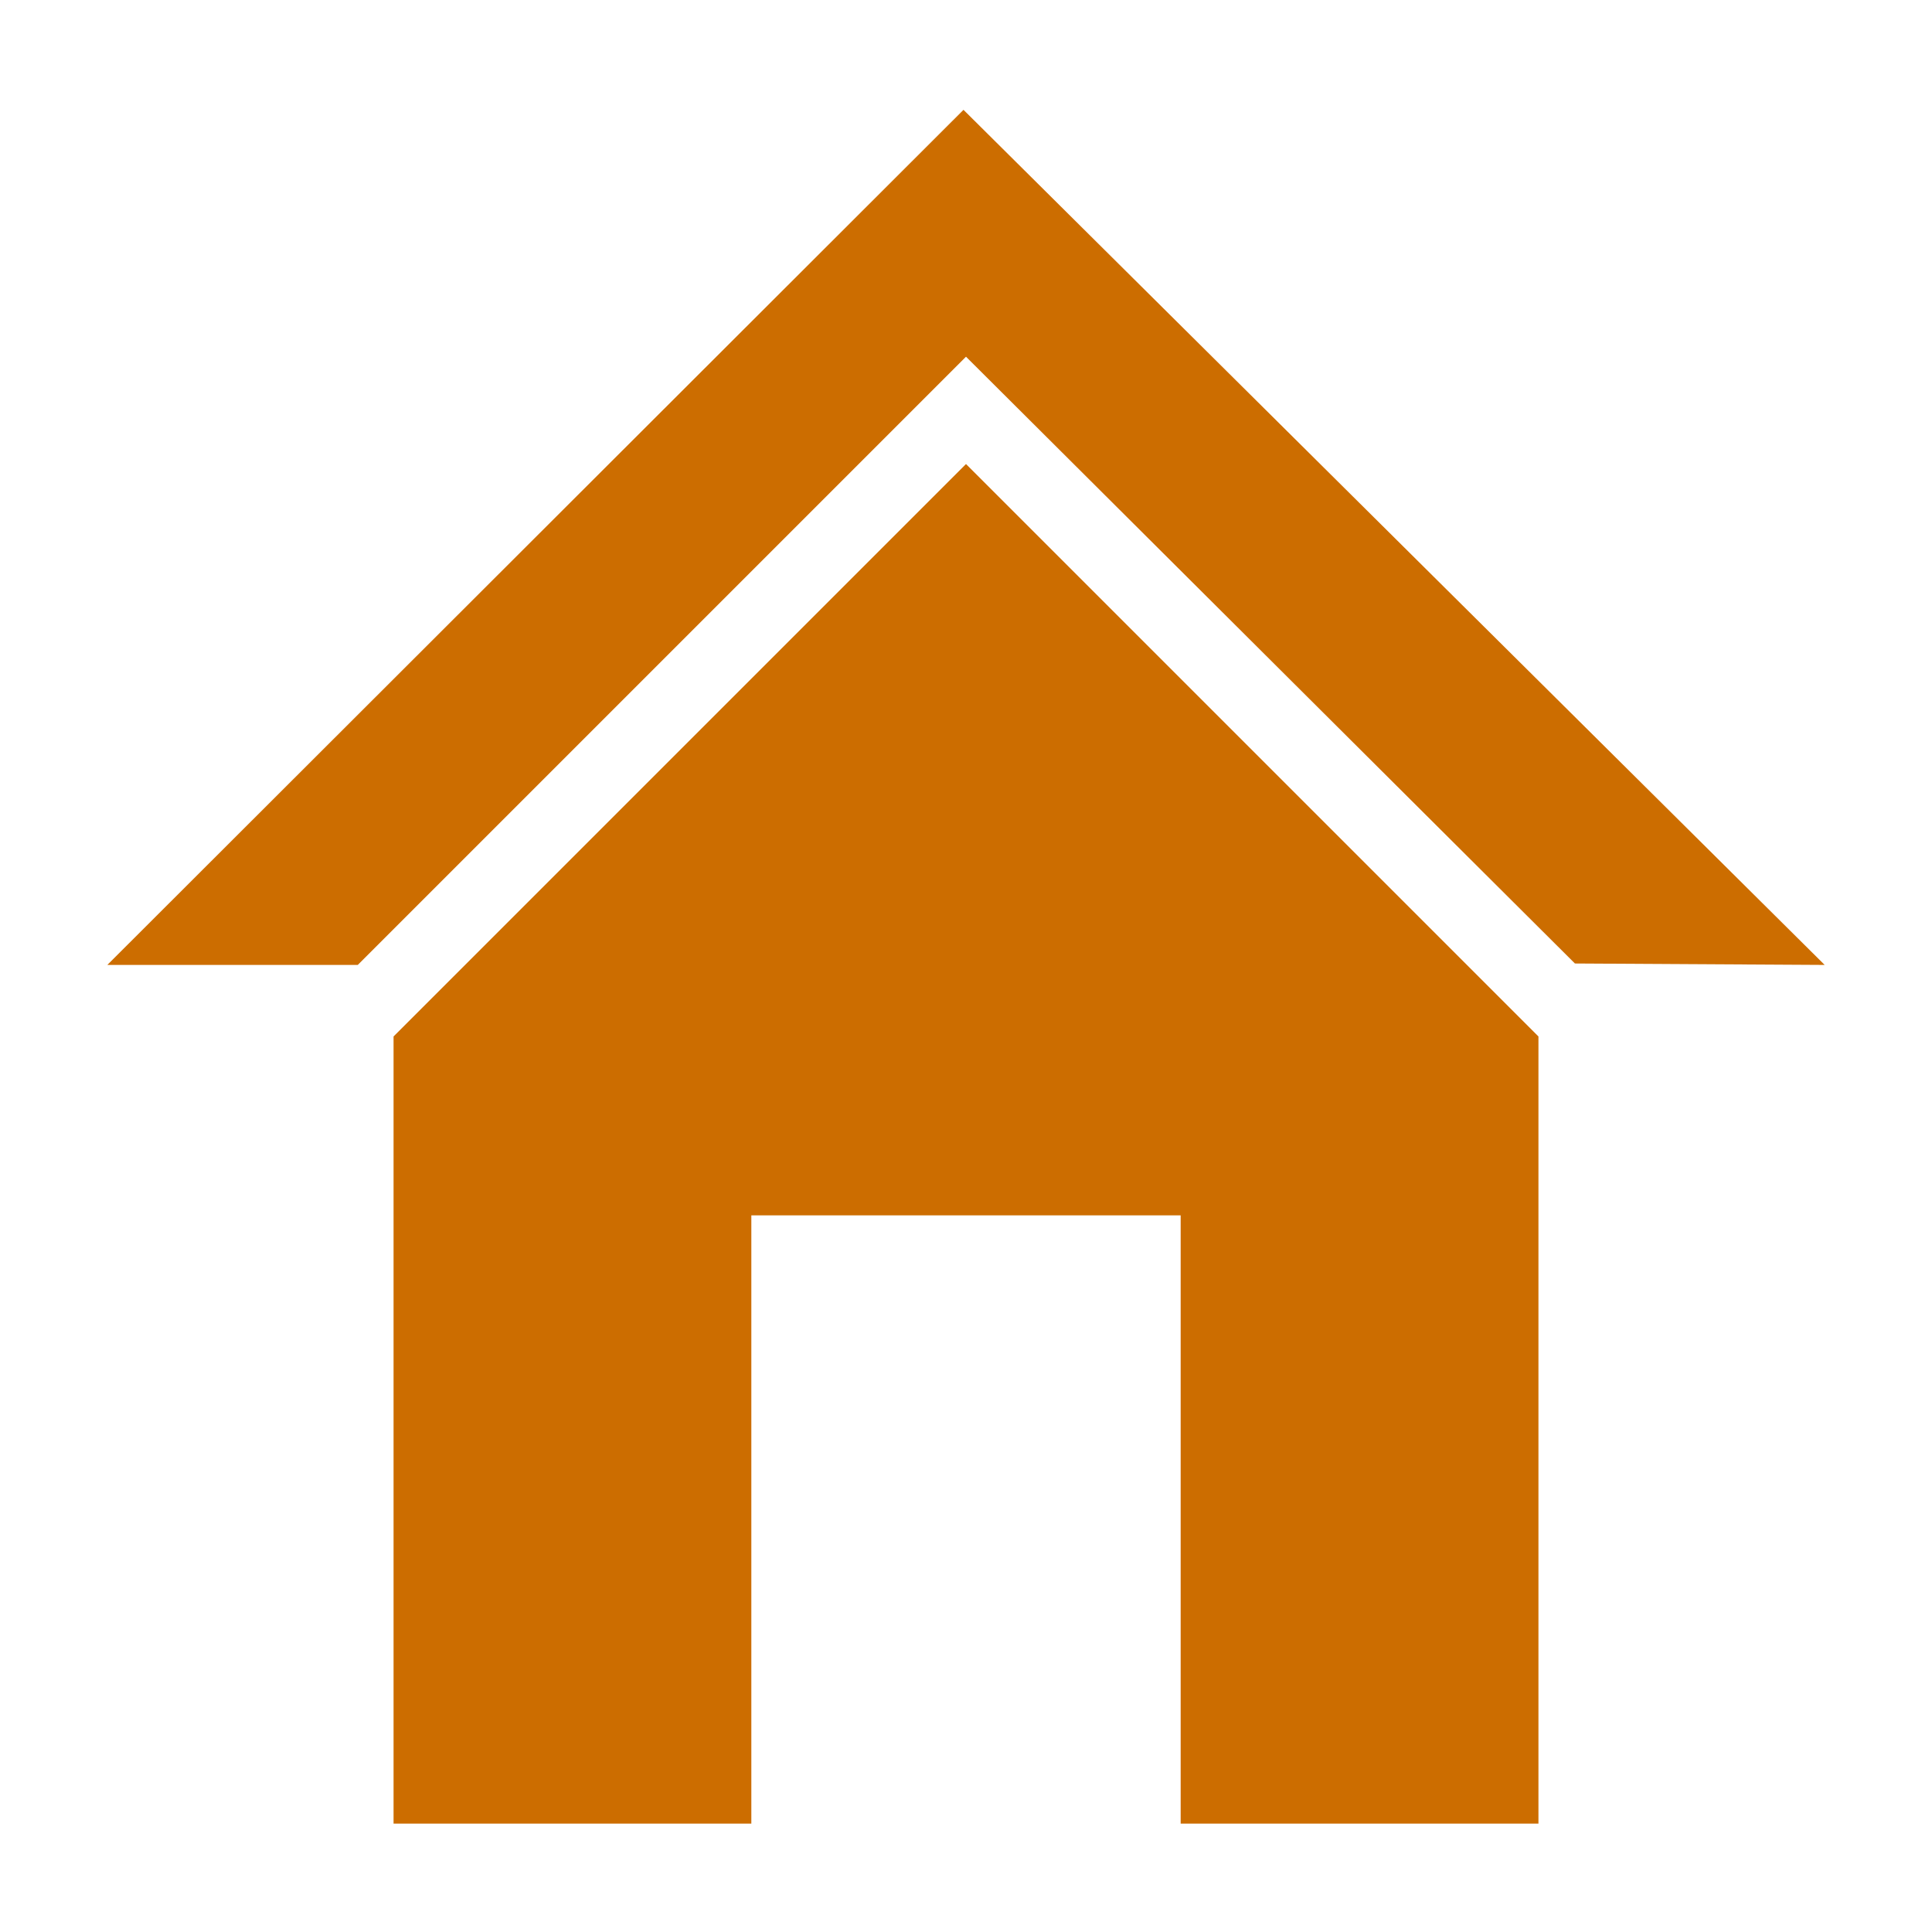
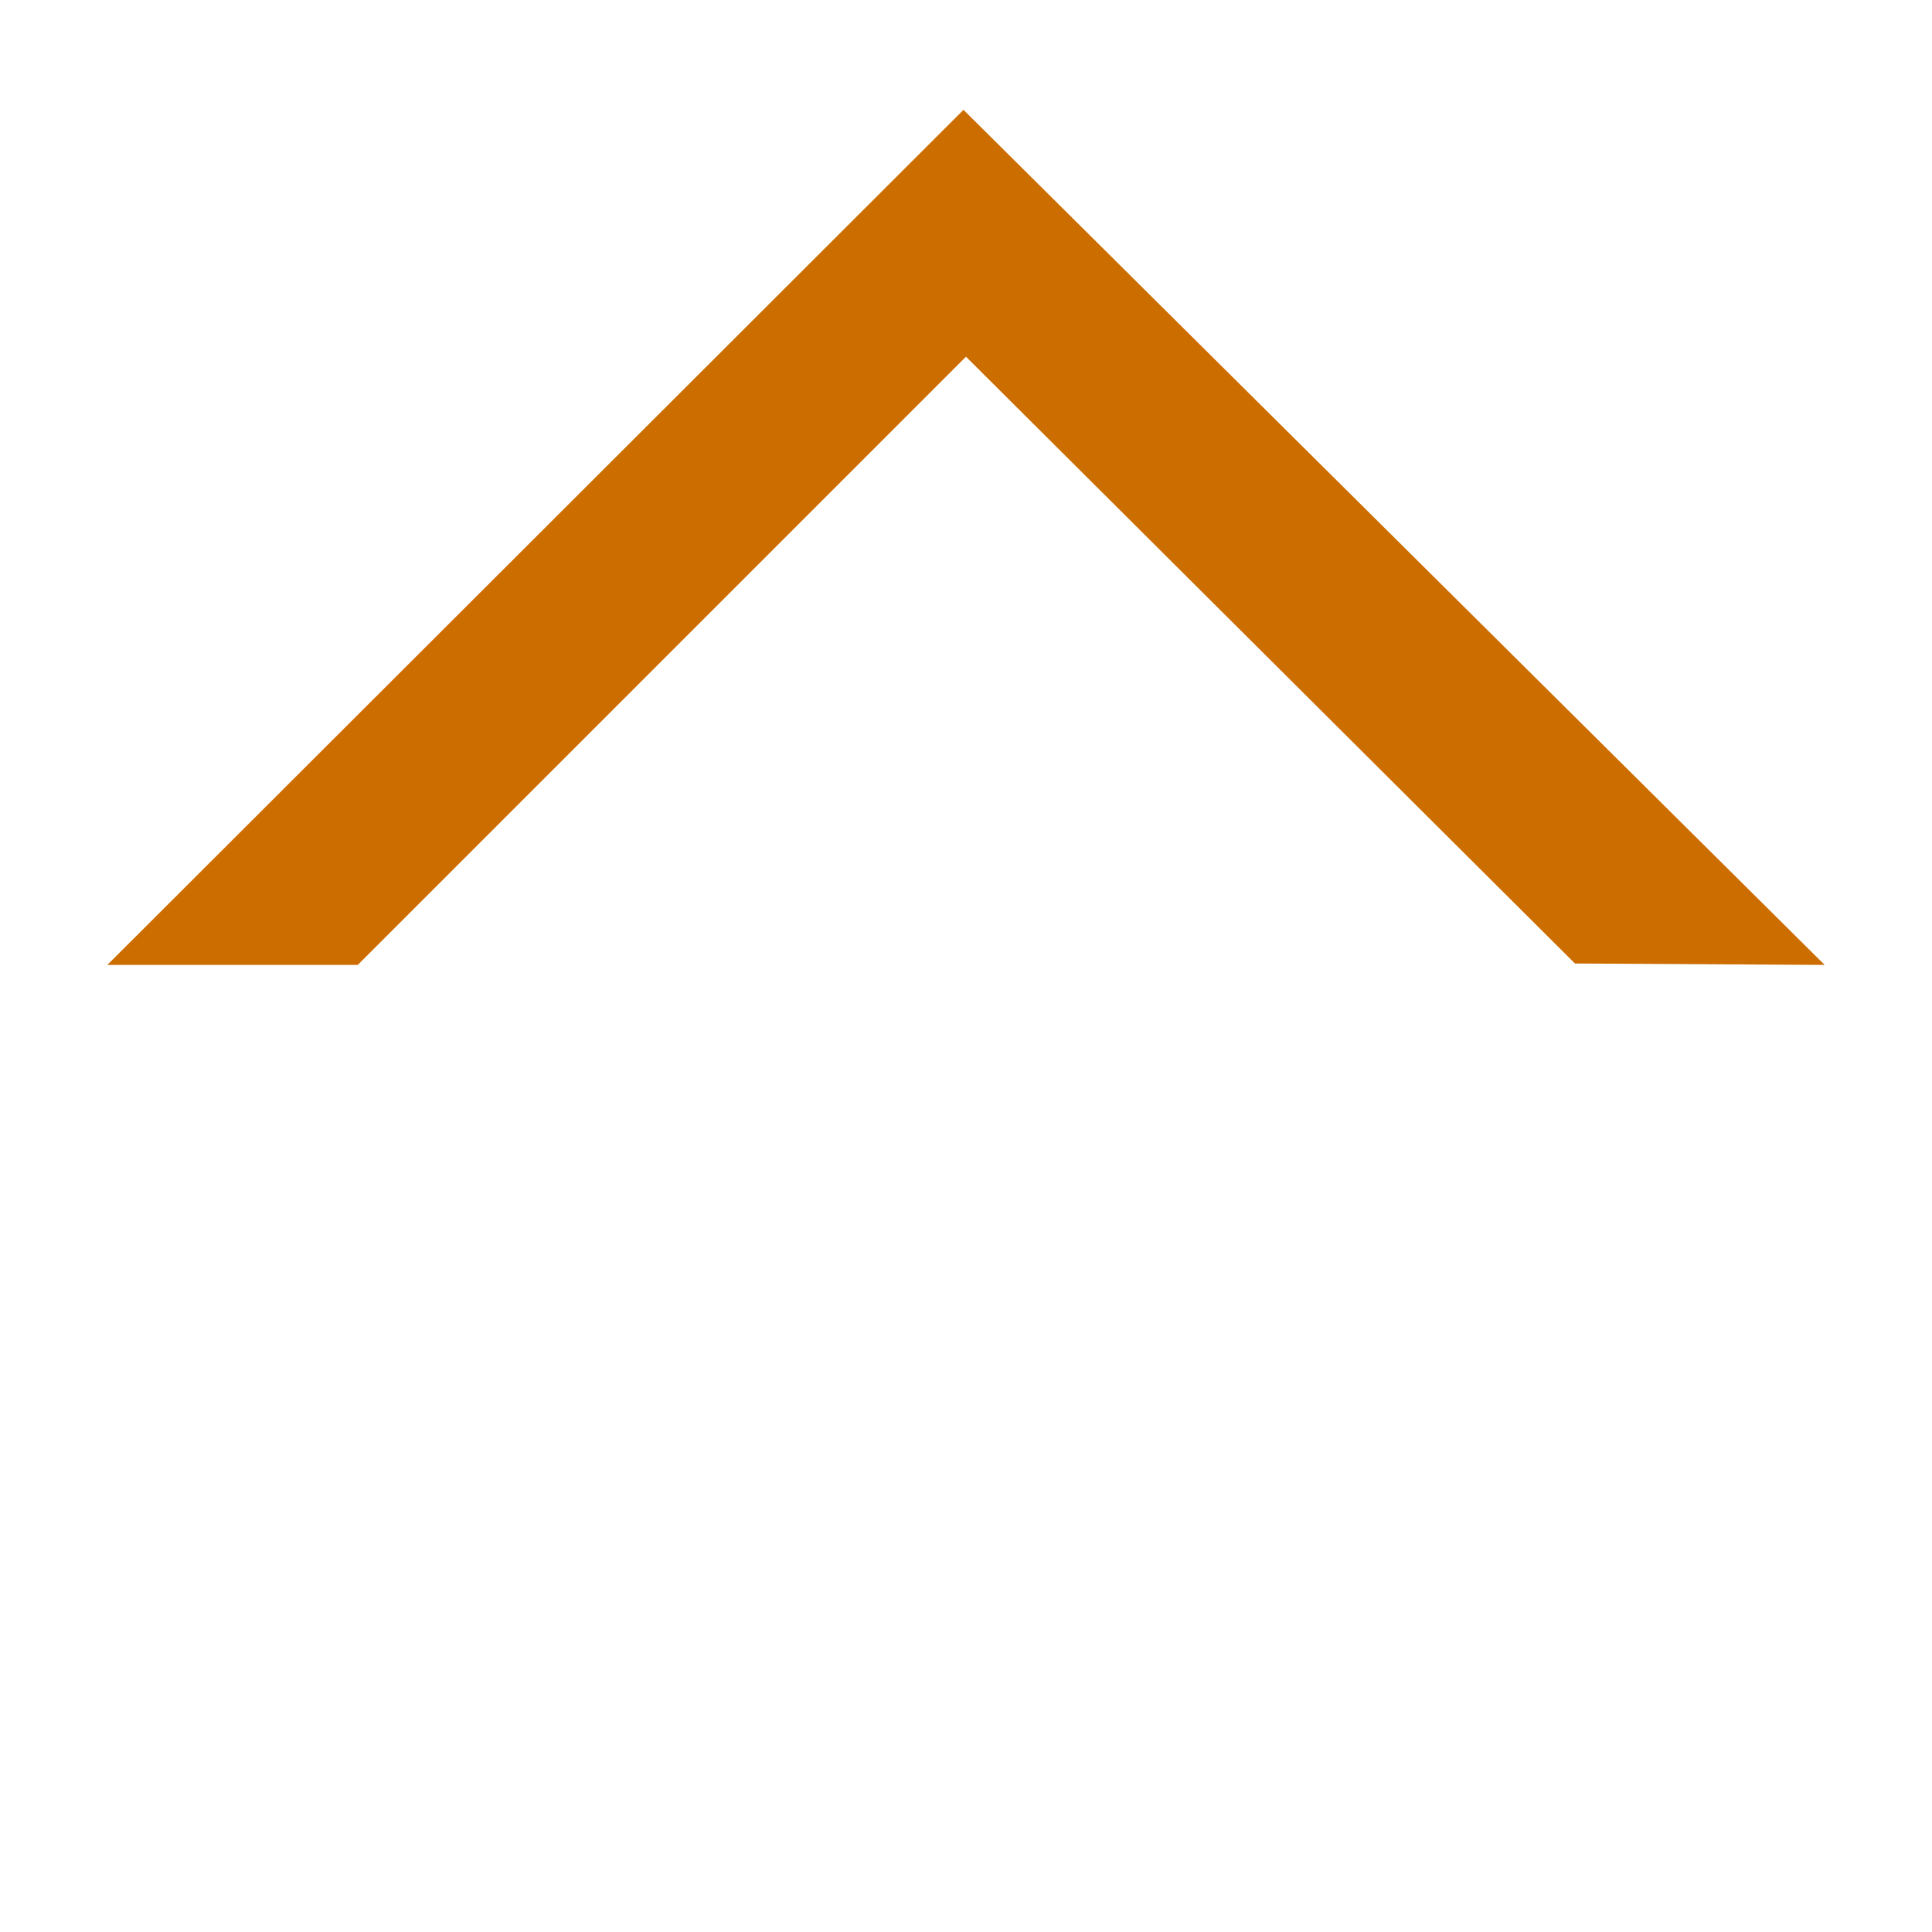
<svg xmlns="http://www.w3.org/2000/svg" width="16" height="16" viewBox="0 0 54 54">
  <path fill="#cc6d00" d="M26.93 3.07 3 26.97h7l17-17 17.02 16.96 6.98.04-24.07-23.9z" />
-   <path fill="#cc6d00" d="M11 28.97v22h10v-17h12v17h10v-22l-16-16-16 16z" />
</svg>